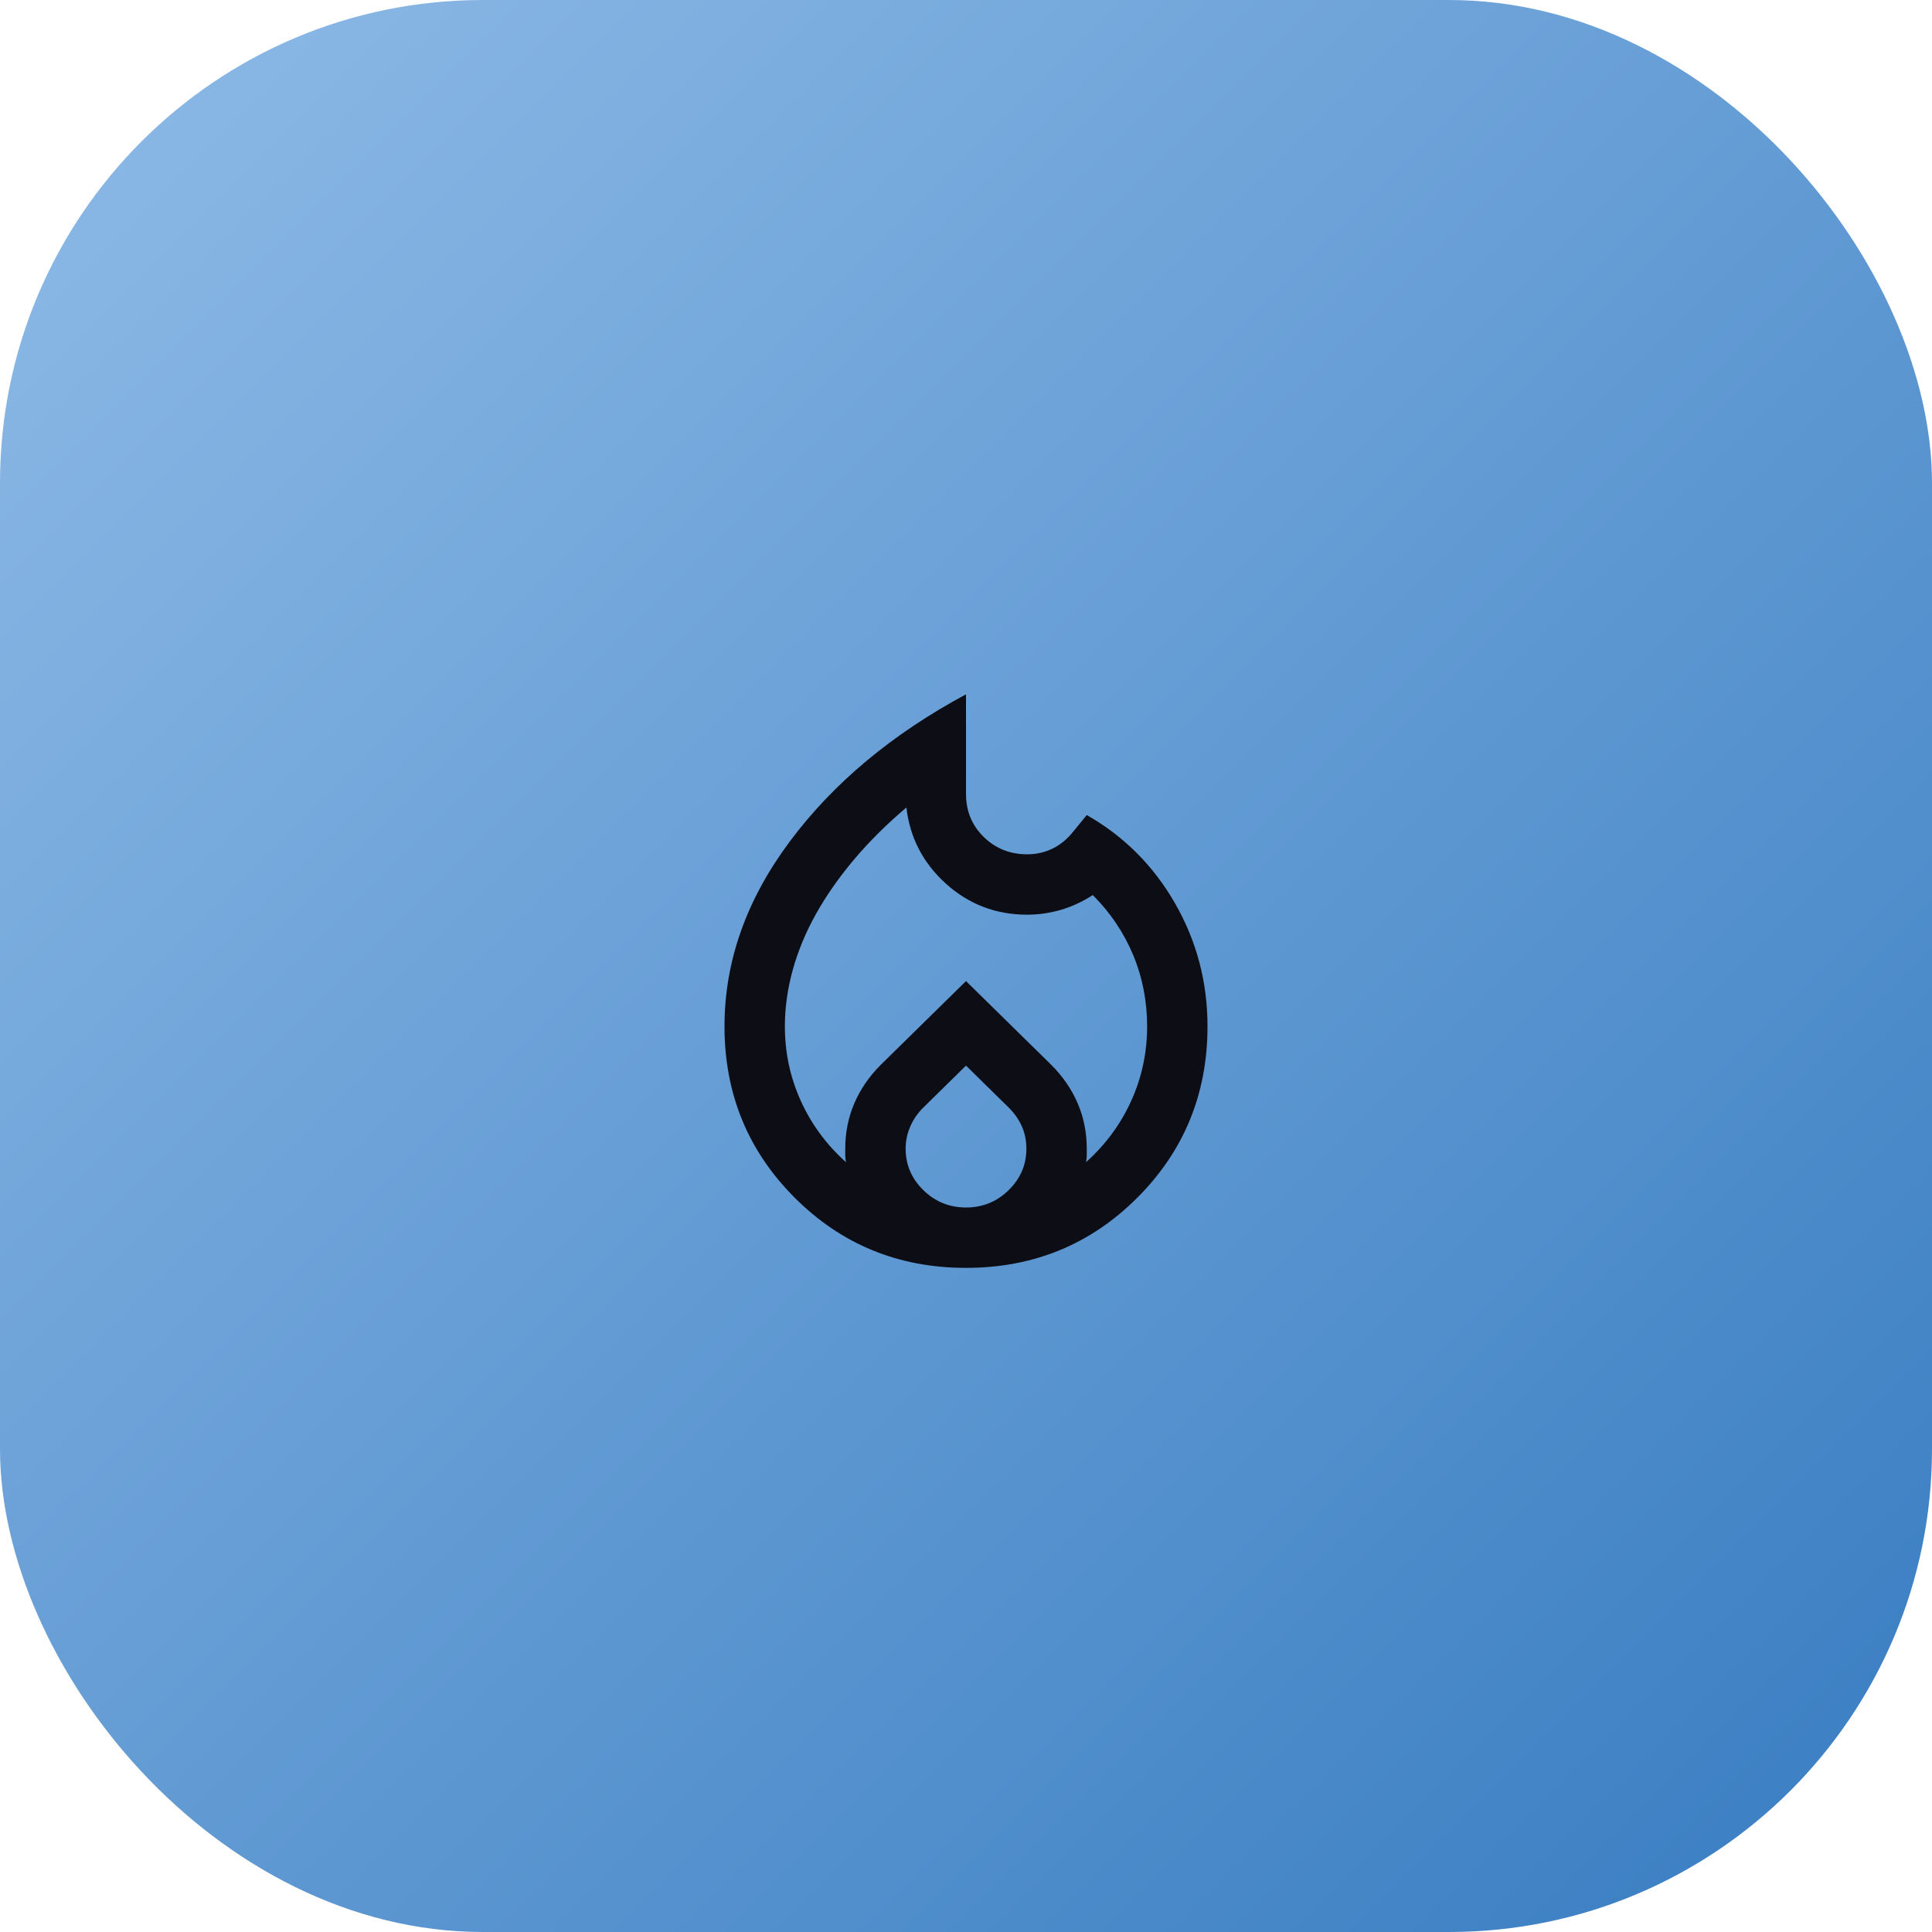
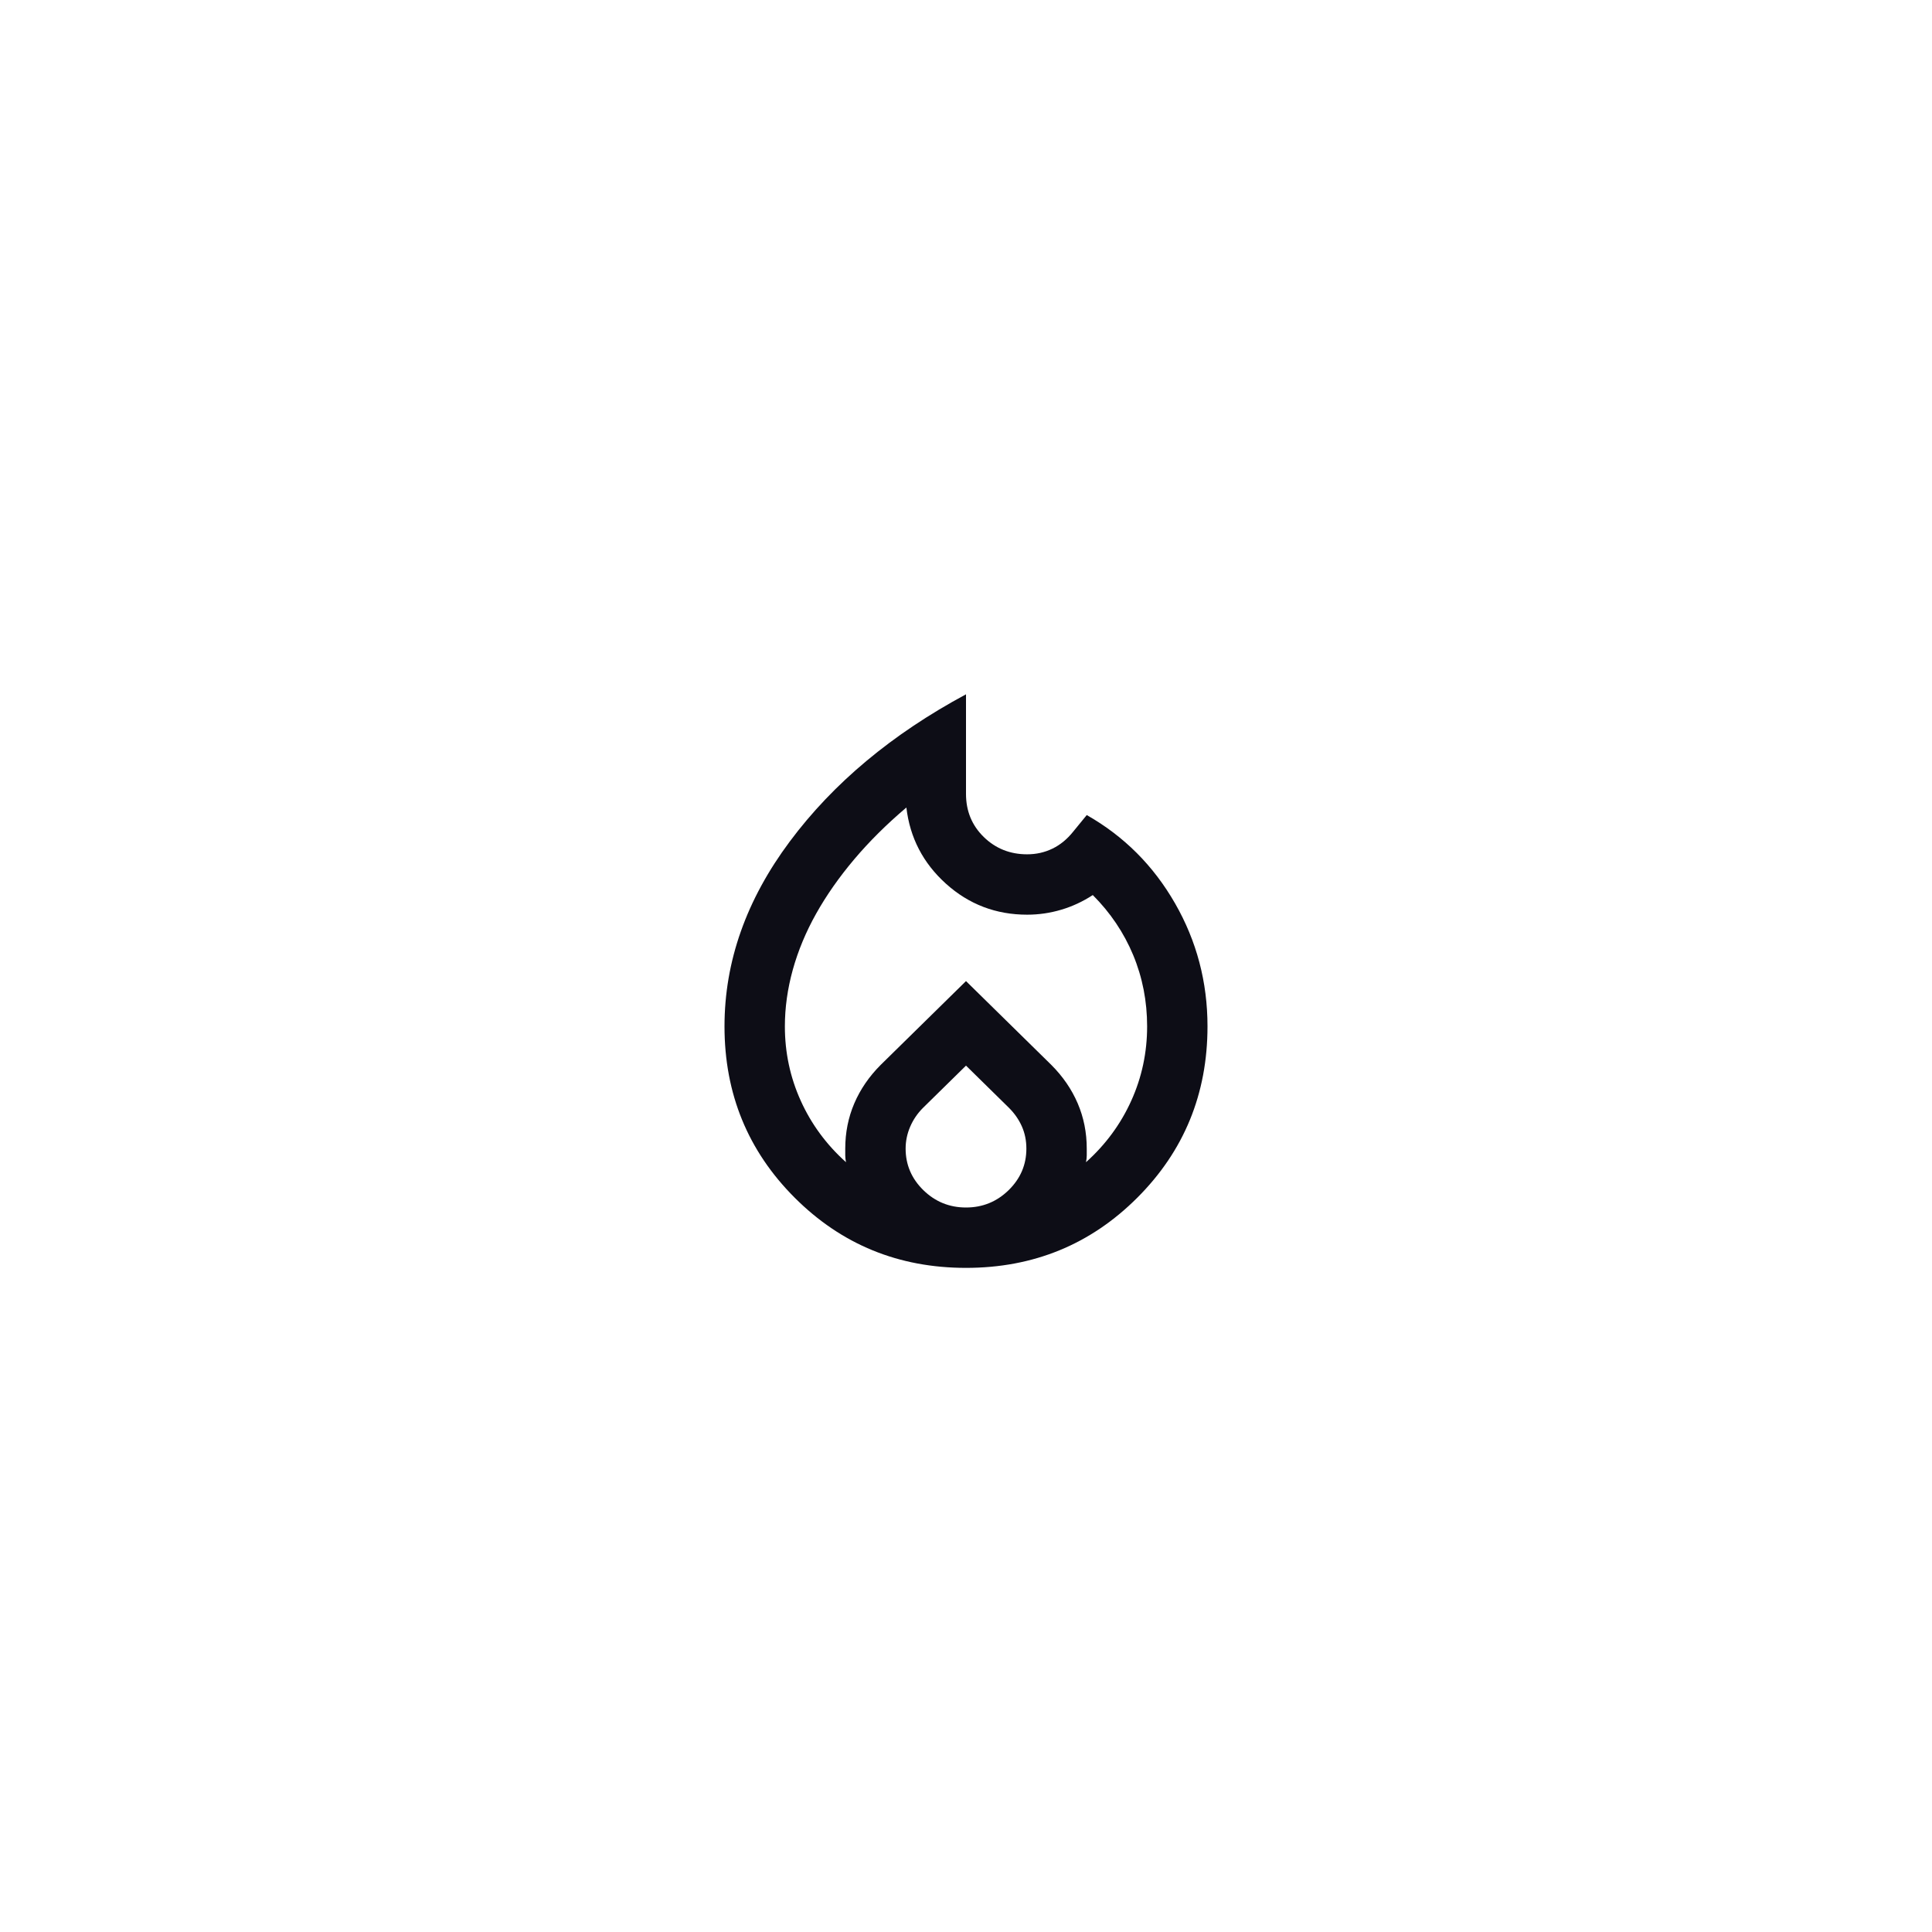
<svg xmlns="http://www.w3.org/2000/svg" width="64" height="64" viewBox="0 0 64 64" fill="none">
-   <rect width="64" height="64" rx="16" fill="url(#paint0_linear_2003_6)" />
  <path d="M26 34C26 34.867 26.175 35.688 26.525 36.462C26.875 37.237 27.375 37.917 28.025 38.5C28.008 38.417 28 38.342 28 38.275V38.05C28 37.517 28.1 37.017 28.3 36.55C28.5 36.083 28.792 35.658 29.175 35.275L32 32.5L34.825 35.275C35.208 35.658 35.5 36.083 35.7 36.55C35.9 37.017 36 37.517 36 38.05V38.275C36 38.342 35.992 38.417 35.975 38.5C36.625 37.917 37.125 37.237 37.475 36.462C37.825 35.688 38 34.867 38 34C38 33.167 37.846 32.379 37.538 31.637C37.229 30.896 36.783 30.233 36.2 29.65C35.867 29.867 35.517 30.029 35.15 30.137C34.783 30.246 34.408 30.3 34.025 30.3C32.992 30.3 32.096 29.958 31.337 29.275C30.579 28.592 30.142 27.75 30.025 26.75C29.375 27.3 28.8 27.871 28.3 28.462C27.8 29.054 27.379 29.654 27.038 30.262C26.696 30.871 26.438 31.492 26.262 32.125C26.087 32.758 26 33.383 26 34ZM32 35.3L30.575 36.7C30.392 36.883 30.25 37.092 30.15 37.325C30.05 37.558 30 37.8 30 38.05C30 38.583 30.196 39.042 30.587 39.425C30.979 39.808 31.45 40 32 40C32.55 40 33.021 39.808 33.413 39.425C33.804 39.042 34 38.583 34 38.05C34 37.783 33.95 37.538 33.85 37.312C33.75 37.087 33.608 36.883 33.425 36.7L32 35.3ZM32 23V26.3C32 26.867 32.196 27.342 32.587 27.725C32.979 28.108 33.458 28.3 34.025 28.3C34.325 28.3 34.604 28.238 34.862 28.113C35.121 27.988 35.35 27.8 35.55 27.55L36 27C37.233 27.7 38.208 28.675 38.925 29.925C39.642 31.175 40 32.533 40 34C40 36.233 39.225 38.125 37.675 39.675C36.125 41.225 34.233 42 32 42C29.767 42 27.875 41.225 26.325 39.675C24.775 38.125 24 36.233 24 34C24 31.85 24.721 29.808 26.163 27.875C27.604 25.942 29.55 24.317 32 23Z" fill="#0D0D16" />
  <defs>
    <linearGradient id="paint0_linear_2003_6" x1="0" y1="0" x2="64" y2="64" gradientUnits="userSpaceOnUse">
      <stop stop-color="#8FBBE7" />
      <stop offset="1" stop-color="#377CC1" />
    </linearGradient>
  </defs>
</svg>